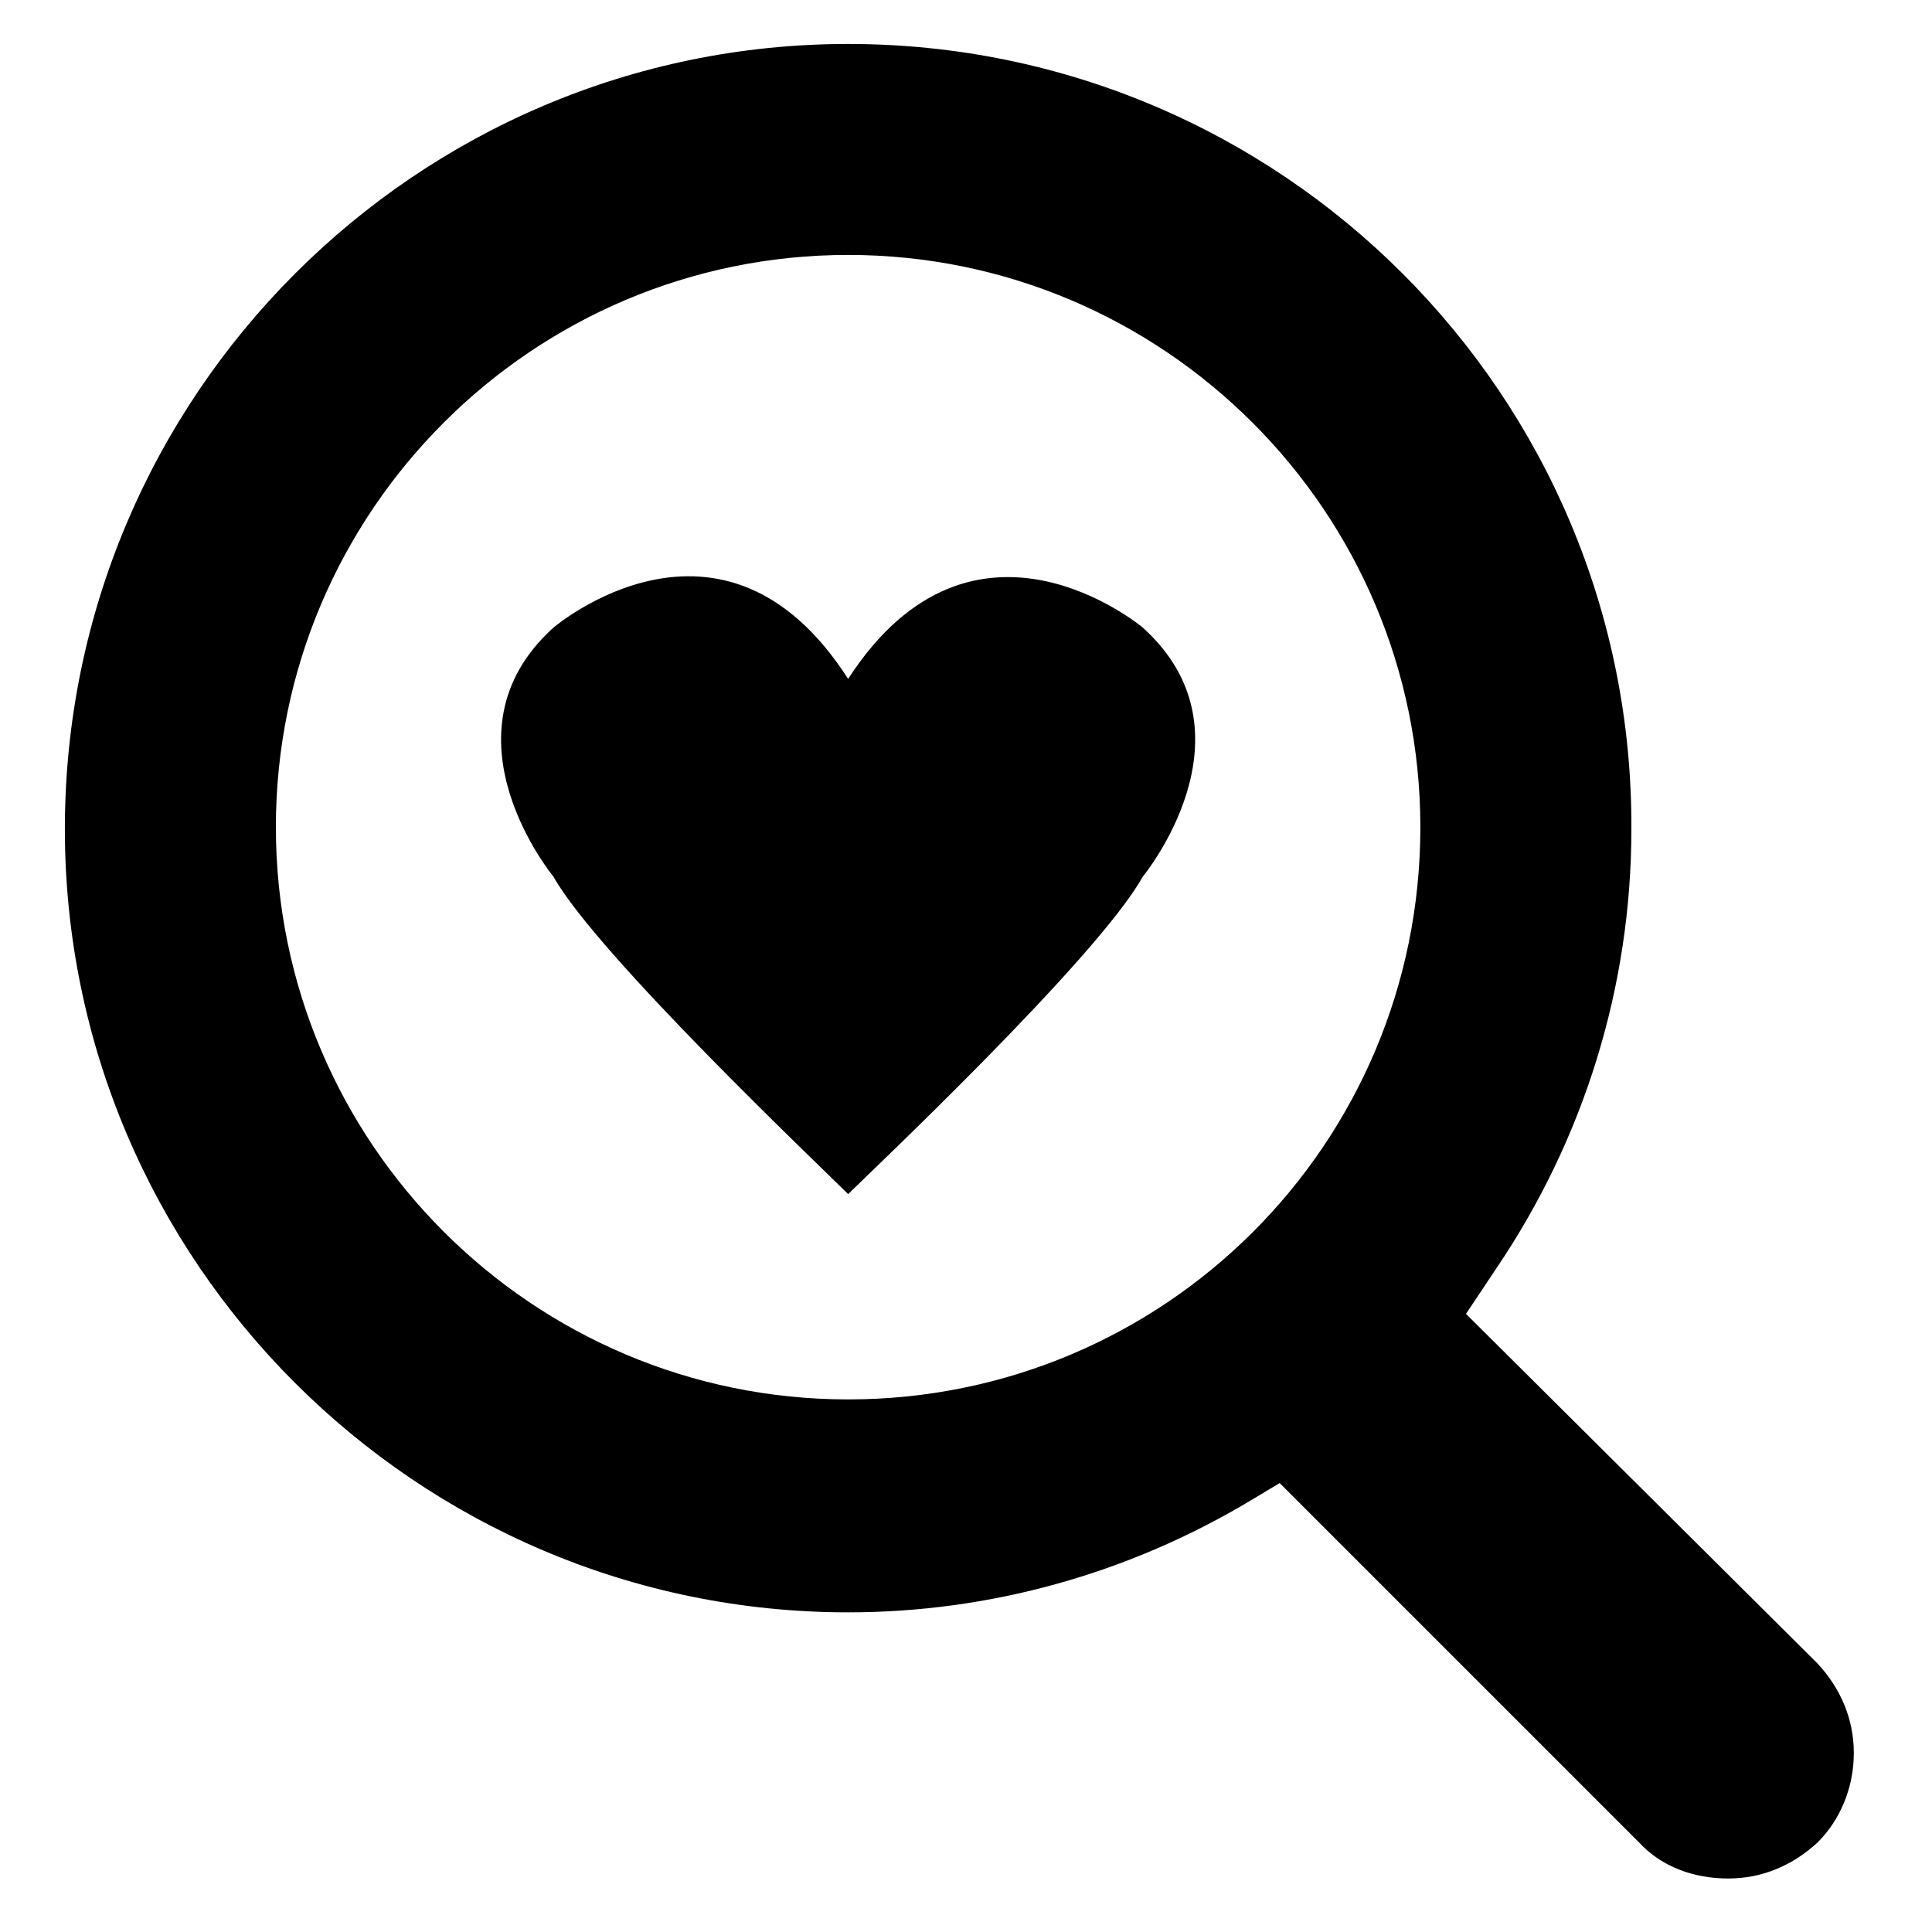
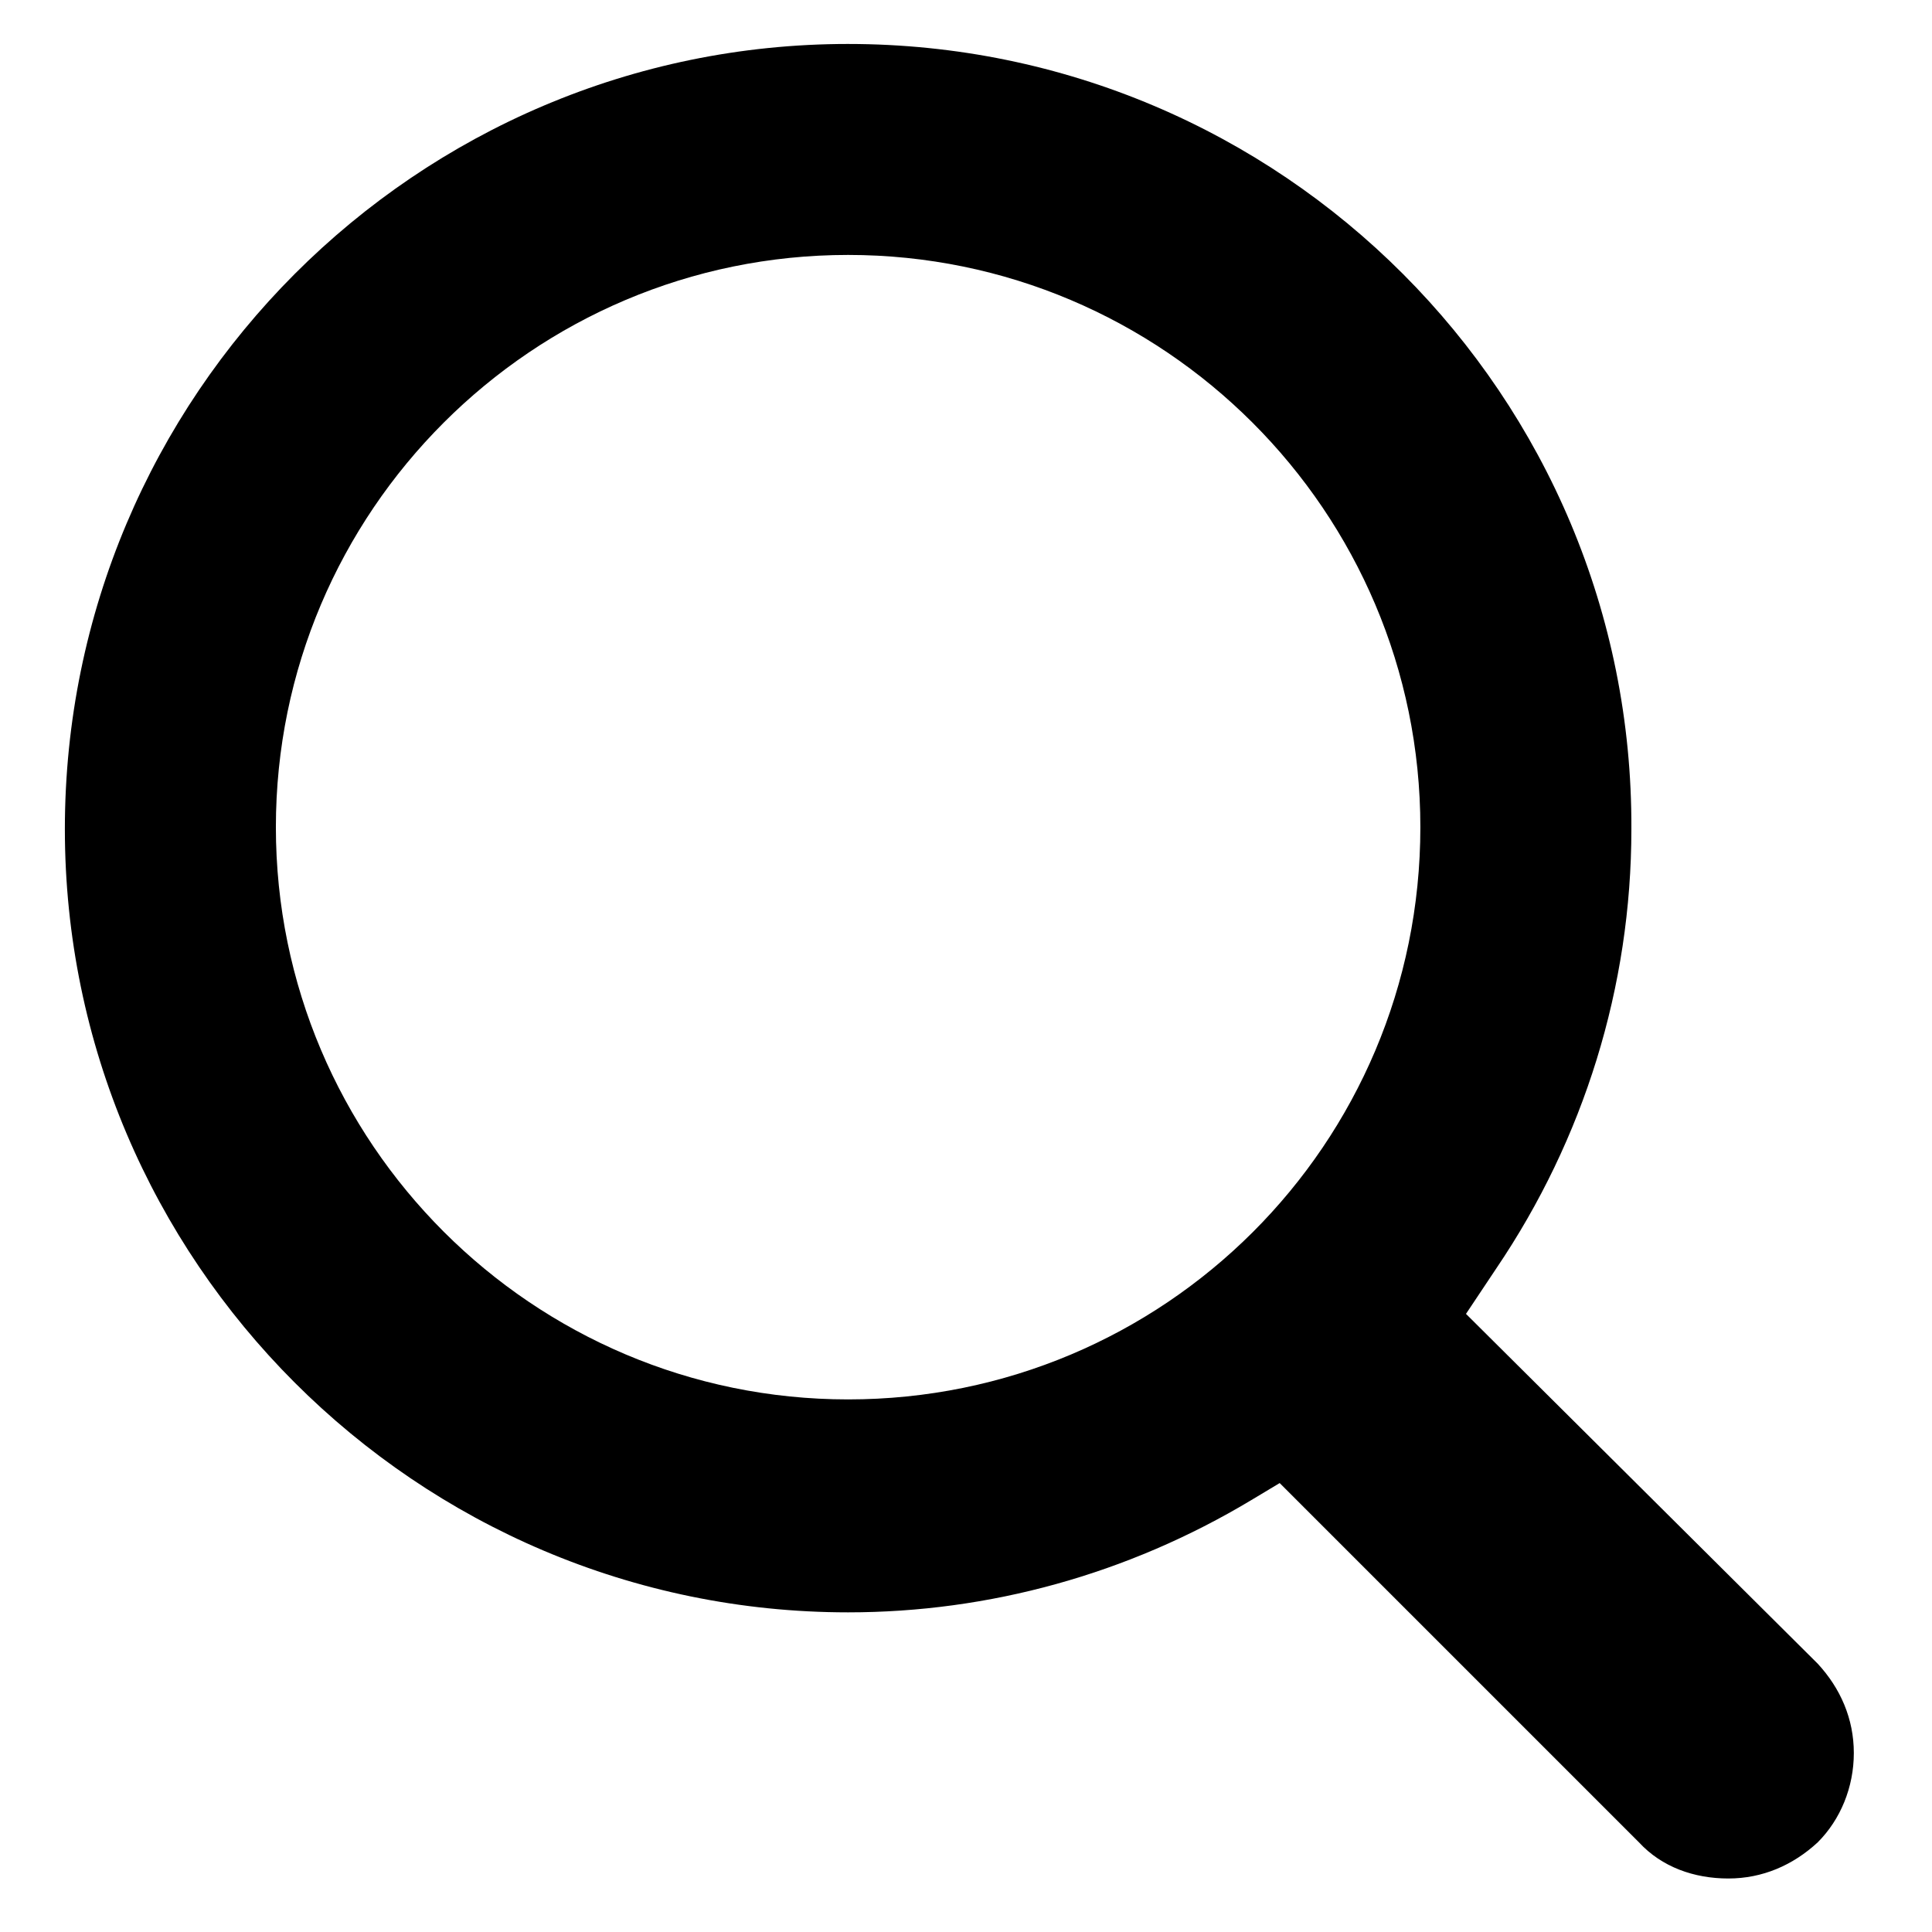
<svg xmlns="http://www.w3.org/2000/svg" fill="#000000" width="800px" height="800px" version="1.1" viewBox="144 144 512 512">
  <g>
-     <path d="m446.85 310.32s-44.84-37.785-78.09 13.602c-33.25-51.891-78.09-13.602-78.09-13.602-31.234 28.215 0 66 0 66 11.586 20.656 70.535 76.578 77.586 83.633l0.504 0.504c5.039-5.039 66-62.473 78.09-84.137 0 0 31.238-37.785 0-66z" />
    <path d="m368.76 155.65c-114.36 0-207.57 93.203-207.57 208.07 0 114.37 93.207 207.57 207.57 207.57 37.281 0 74.059-10.078 106.81-29.727l7.559-4.535 95.219 95.219c6.047 6.551 14.609 9.574 23.68 9.574 9.07 0 17.129-3.527 23.68-9.574 6.047-6.047 9.574-14.609 9.574-23.68 0-9.07-3.527-17.129-9.574-23.68l-93.207-92.695 8.062-12.09c23.176-34.258 35.77-74.562 35.77-116.38 0.504-114.87-92.699-208.07-207.57-208.07zm0 359.21c-83.633 0-151.65-68.016-151.65-151.65s68.016-151.65 151.65-151.65c83.633 0 151.65 68.016 151.65 151.65 0 84.137-68.016 151.65-151.65 151.65z" />
  </g>
</svg>